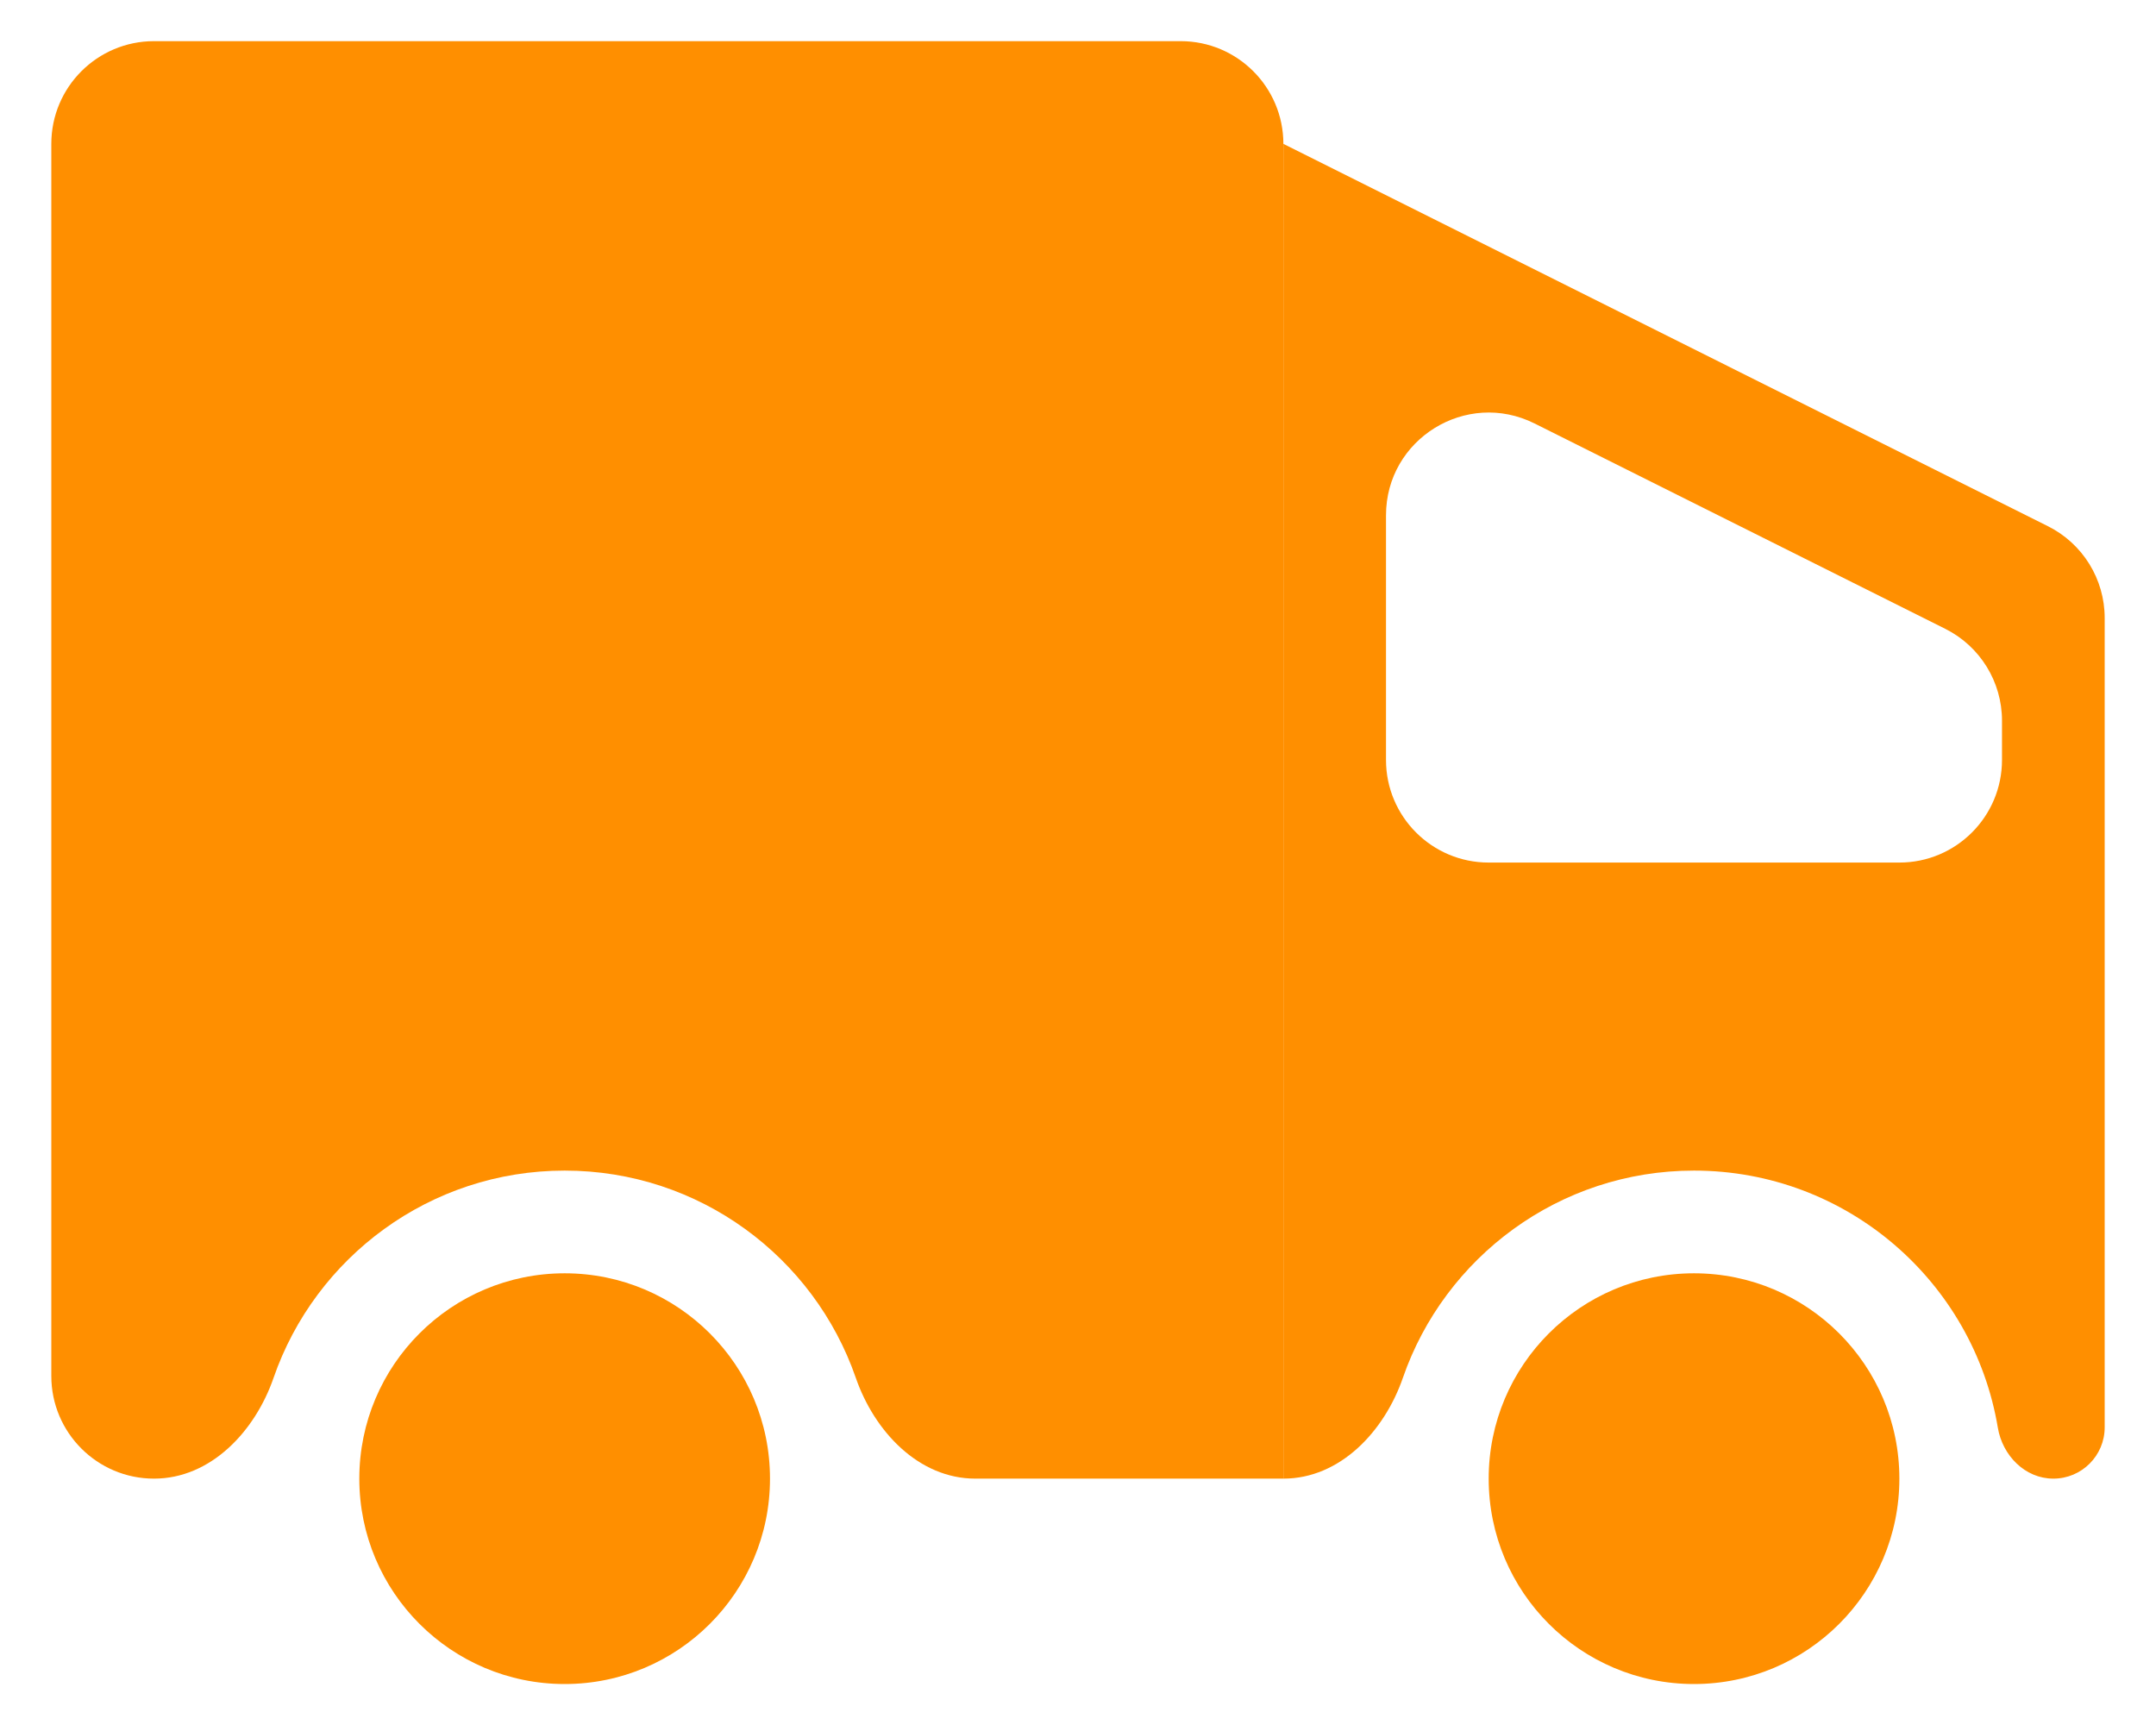
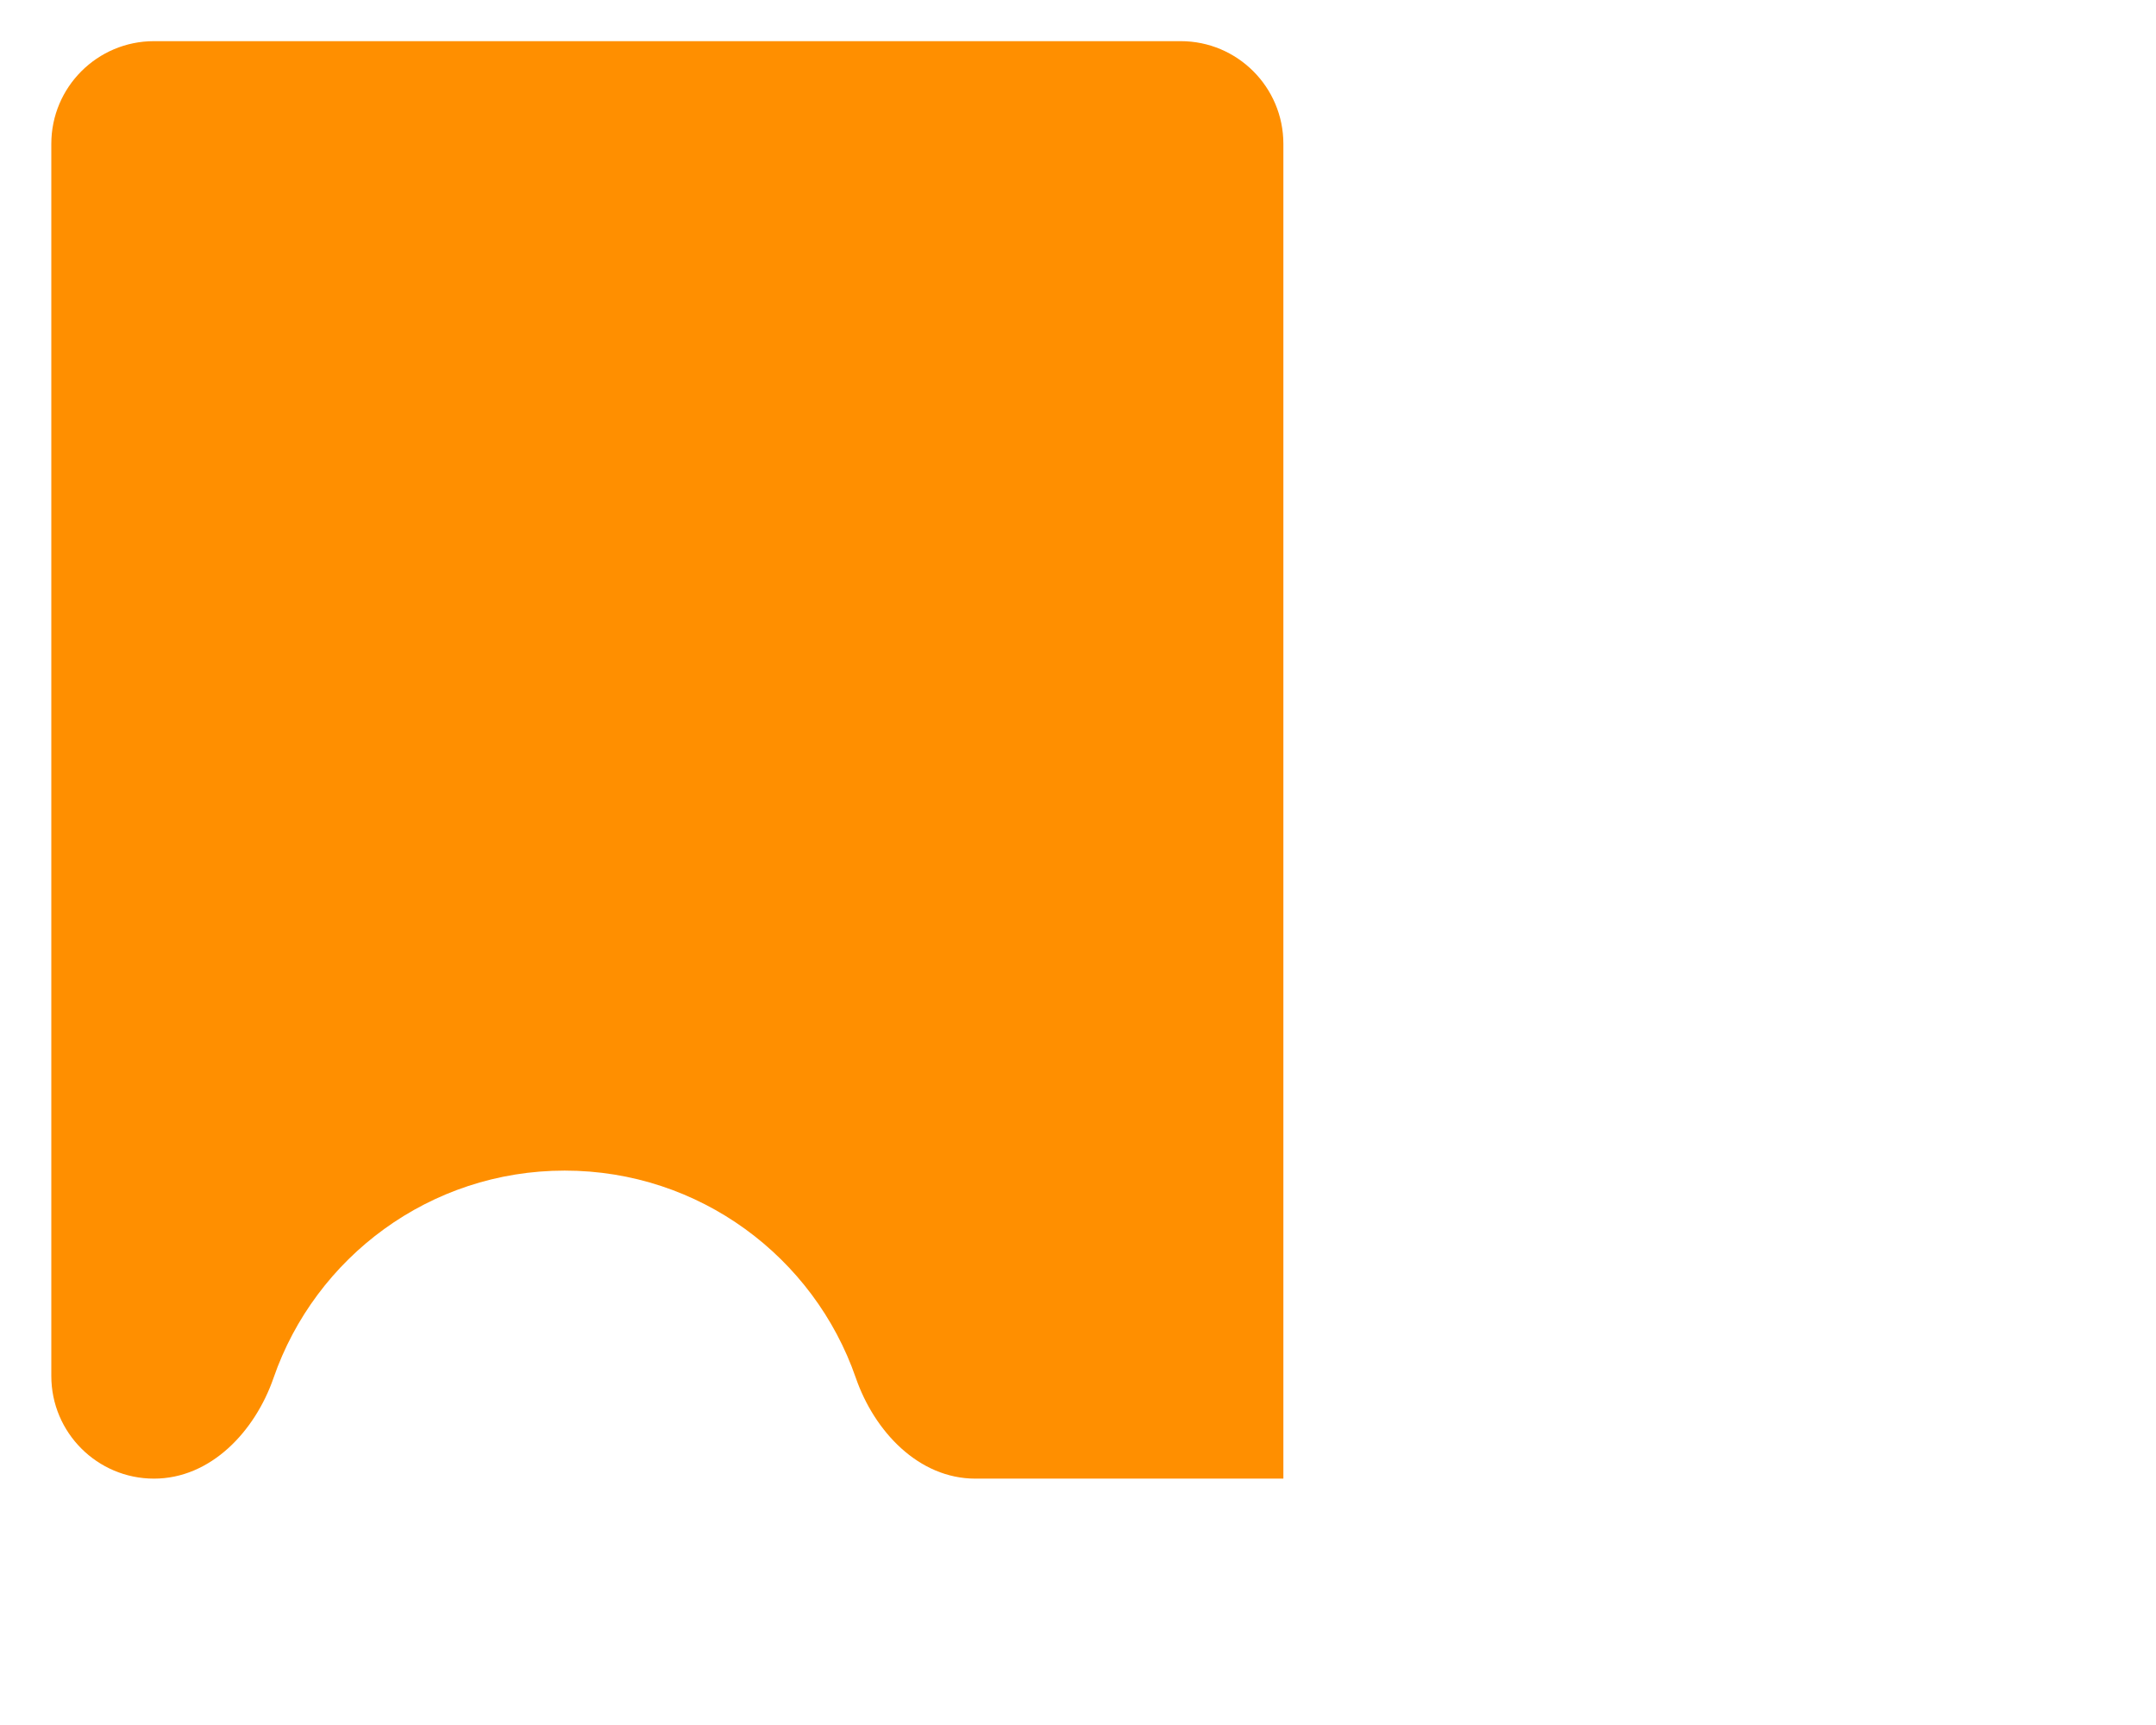
<svg xmlns="http://www.w3.org/2000/svg" width="35" height="28" viewBox="0 0 35 28" fill="none">
  <path d="M0.833 2.335C0.833 1.414 1.58 0.668 2.5 0.668H19.167C20.087 0.668 20.834 1.414 20.834 2.335V24.001H15.834C14.913 24.001 14.194 23.235 13.893 22.365C13.215 20.407 11.355 19.001 9.167 19.001C6.979 19.001 5.119 20.407 4.441 22.365C4.14 23.235 3.421 24.001 2.5 24.001C1.58 24.001 0.833 23.255 0.833 22.335V2.335Z" fill="#FF8F00" />
-   <path d="M12.5 24.001C12.5 22.16 11.008 20.668 9.167 20.668C7.326 20.668 5.833 22.16 5.833 24.001C5.833 25.842 7.326 27.335 9.167 27.335C11.008 27.335 12.5 25.842 12.5 24.001Z" fill="#FF8F00" />
-   <path fill-rule="evenodd" clip-rule="evenodd" d="M20.834 2.335L33.245 8.541C33.81 8.823 34.167 9.4 34.167 10.031V23.168C34.167 23.628 33.794 24.001 33.334 24.001C32.873 24.001 32.507 23.625 32.432 23.172C32.036 20.805 29.979 19.001 27.5 19.001C25.312 19.001 23.452 20.407 22.774 22.365C22.473 23.235 21.754 24.001 20.834 24.001V2.335ZM22.5 8.365C22.5 7.126 23.804 6.32 24.912 6.874L31.579 10.207C32.144 10.49 32.5 11.067 32.5 11.698V12.335C32.5 13.255 31.754 14.001 30.834 14.001H24.167C23.246 14.001 22.5 13.255 22.5 12.335V8.365Z" fill="#FF8F00" />
-   <path d="M30.834 24.001C30.834 22.16 29.341 20.668 27.5 20.668C25.659 20.668 24.167 22.16 24.167 24.001C24.167 25.842 25.659 27.335 27.5 27.335C29.341 27.335 30.834 25.842 30.834 24.001Z" fill="#FF8F00" />
</svg>